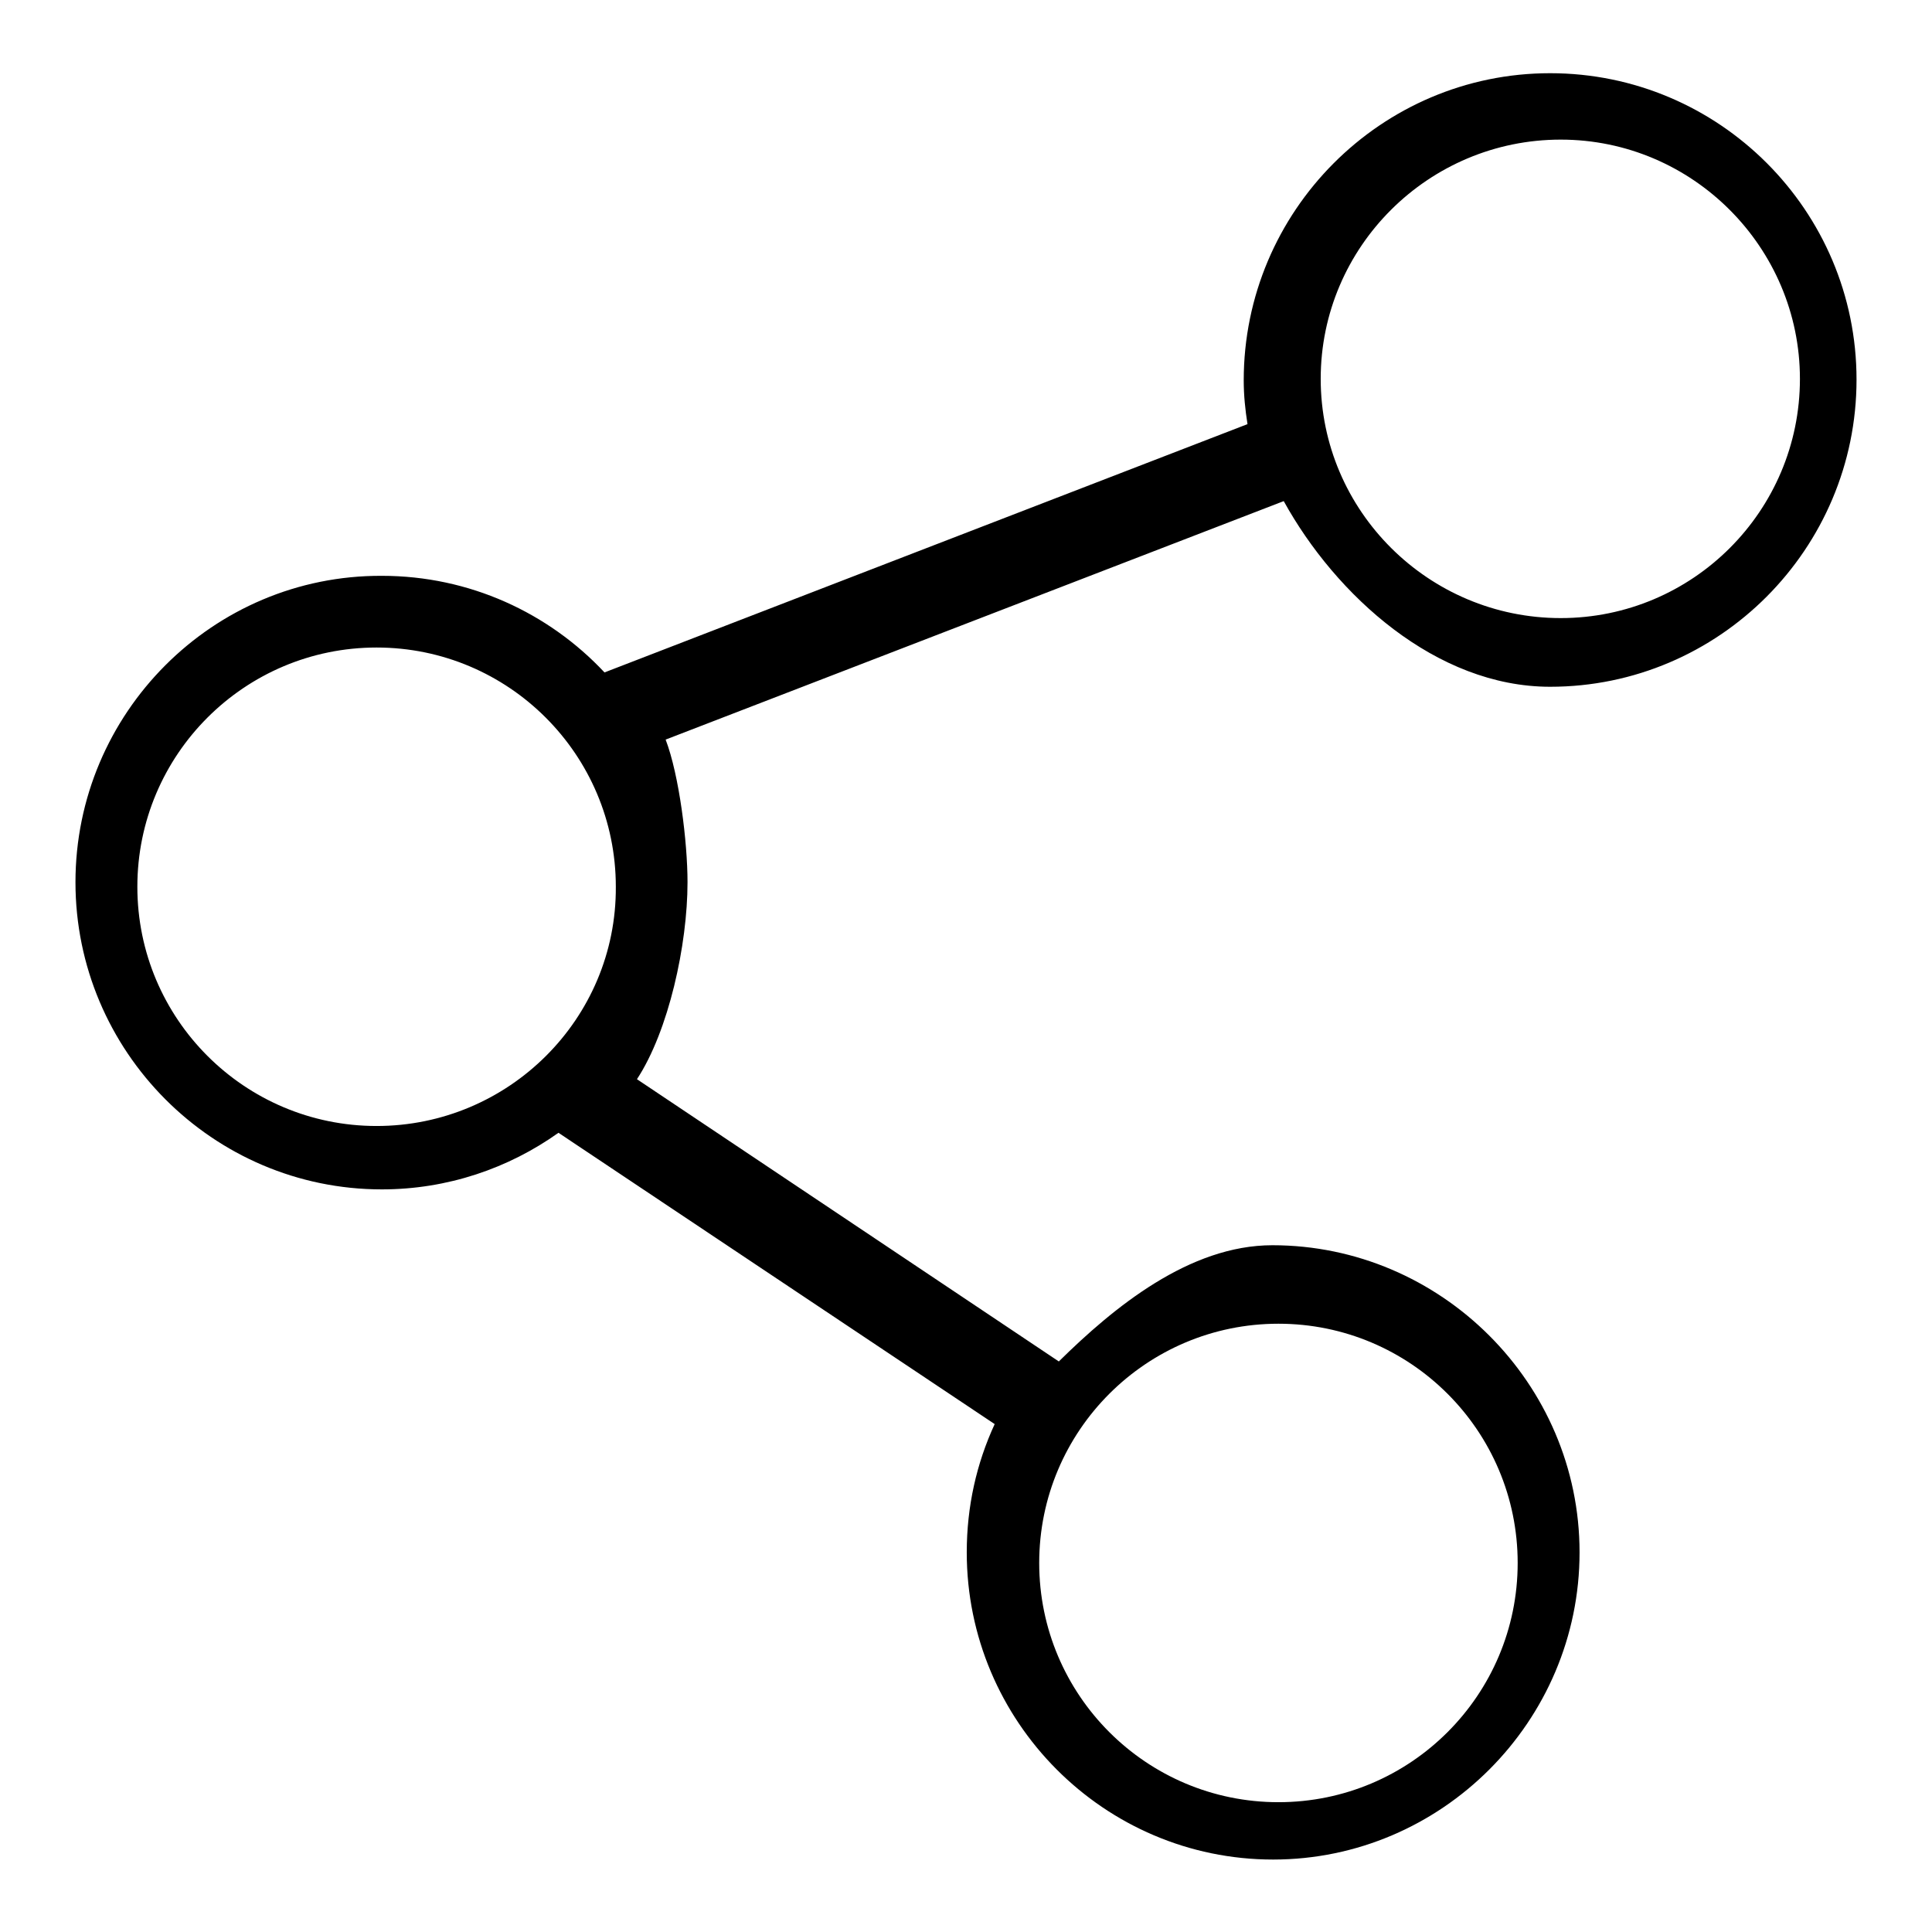
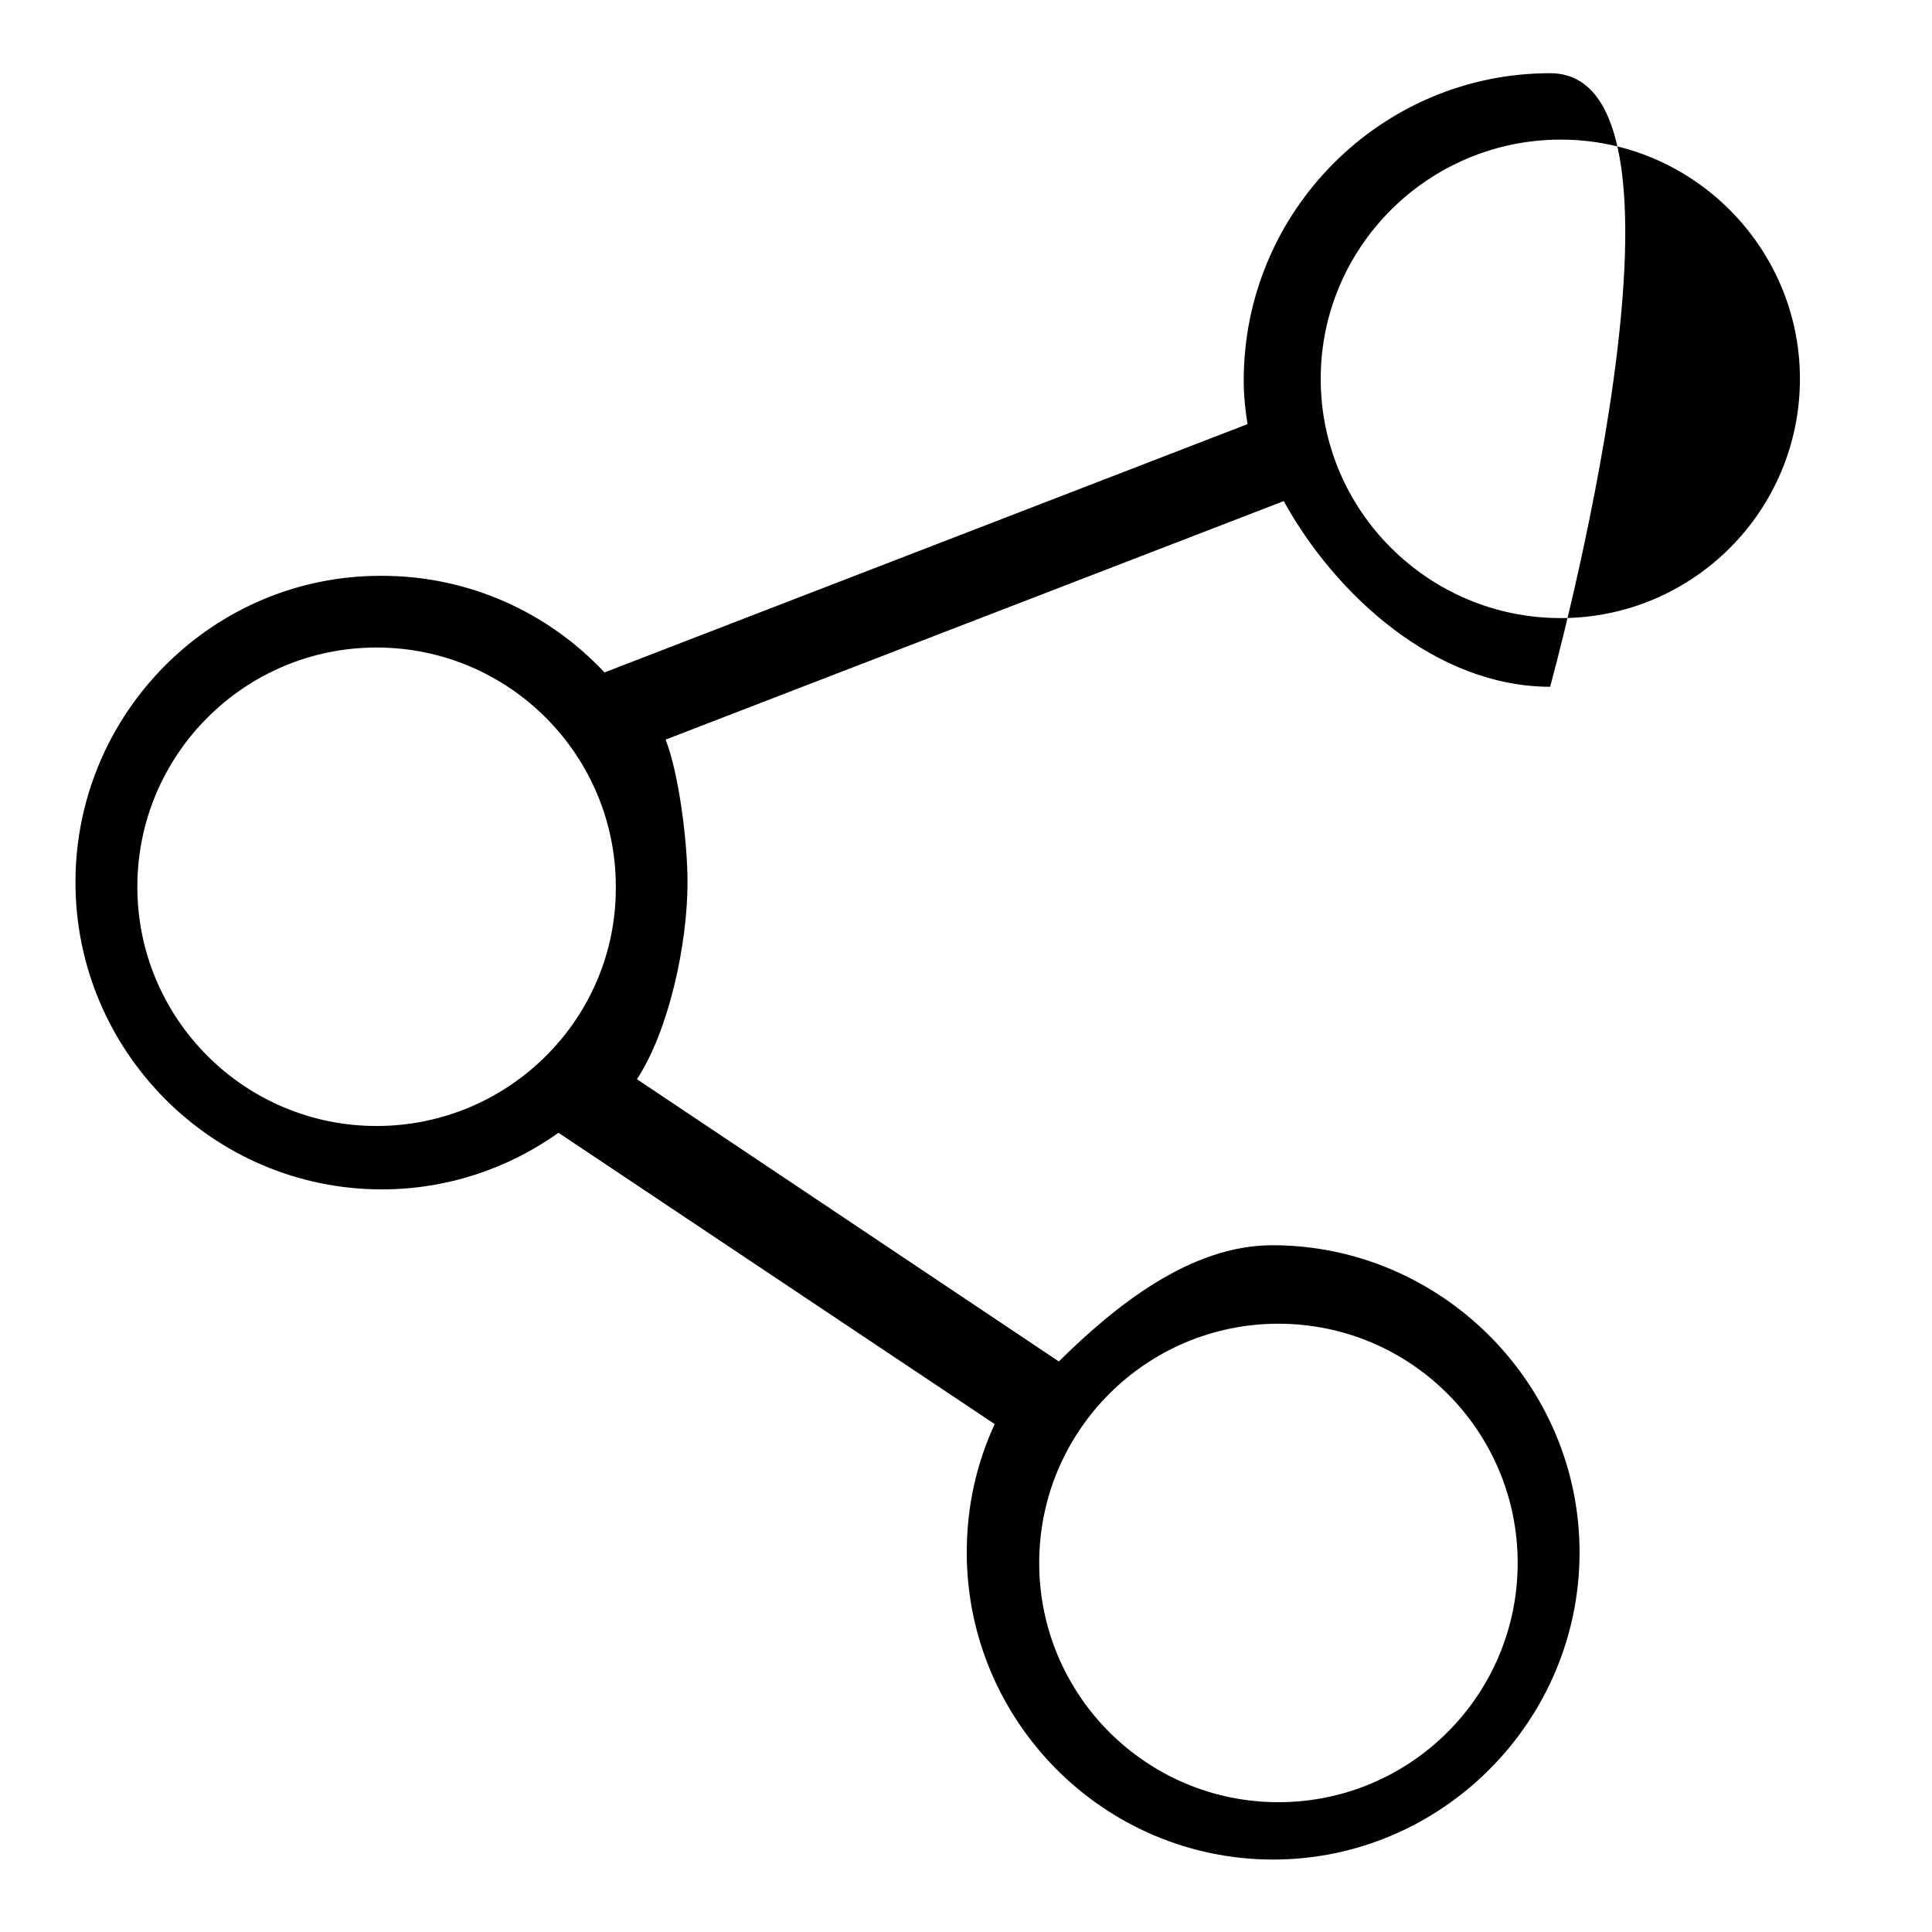
<svg xmlns="http://www.w3.org/2000/svg" version="1.1" x="0px" y="0px" viewBox="0 0 256 256" enable-background="new 0 0 256 256" xml:space="preserve">
  <g>
    <g>
-       <path fill="#000000" d="M205.4,91c22.4,0,40.6-18.3,40.6-40.7S227.8,9.7,205.4,9.7s-40.6,18.3-40.6,40.7c0,2,0.2,3.9,0.5,5.8L80.1,89.1c-7.4-7.9-17.9-12.8-29.5-12.8C28.2,76.2,10,94.5,10,116.9c0,22.4,18.2,40.7,40.6,40.7c8.7,0,16.8-2.8,23.4-7.5l57.8,38.6c-2.4,5.2-3.7,10.9-3.7,17c0,22.4,18.2,40.7,40.6,40.7c22.3,0,40.6-18.3,40.6-40.7S190.9,165,168.6,165c-11,0-21,8.2-28.3,15.4L84.4,143c4.2-6.4,6.7-17.8,6.7-26.1c0-5.3-1.1-14.2-2.9-18.9l81.9-31.6C177,78.9,190.3,91,205.4,91z M206.8,18.5c17.5,0,31.7,14.3,31.7,31.7c0,17.5-14.2,31.7-31.7,31.7S175,67.7,175,50.2C175,32.7,189.3,18.5,206.8,18.5z M169.4,175.4c17.5,0,31.7,14.2,31.7,31.7s-14.2,31.7-31.7,31.7c-17.5,0-31.7-14.2-31.7-31.7S151.9,175.4,169.4,175.4z M49.9,149.2c-17.5,0-31.7-14.2-31.7-31.7c0-17.5,14.2-31.7,31.7-31.7c17.5,0,31.7,14.2,31.7,31.7C81.7,135,67.4,149.2,49.9,149.2z" />
+       <path fill="#000000" d="M205.4,91S227.8,9.7,205.4,9.7s-40.6,18.3-40.6,40.7c0,2,0.2,3.9,0.5,5.8L80.1,89.1c-7.4-7.9-17.9-12.8-29.5-12.8C28.2,76.2,10,94.5,10,116.9c0,22.4,18.2,40.7,40.6,40.7c8.7,0,16.8-2.8,23.4-7.5l57.8,38.6c-2.4,5.2-3.7,10.9-3.7,17c0,22.4,18.2,40.7,40.6,40.7c22.3,0,40.6-18.3,40.6-40.7S190.9,165,168.6,165c-11,0-21,8.2-28.3,15.4L84.4,143c4.2-6.4,6.7-17.8,6.7-26.1c0-5.3-1.1-14.2-2.9-18.9l81.9-31.6C177,78.9,190.3,91,205.4,91z M206.8,18.5c17.5,0,31.7,14.3,31.7,31.7c0,17.5-14.2,31.7-31.7,31.7S175,67.7,175,50.2C175,32.7,189.3,18.5,206.8,18.5z M169.4,175.4c17.5,0,31.7,14.2,31.7,31.7s-14.2,31.7-31.7,31.7c-17.5,0-31.7-14.2-31.7-31.7S151.9,175.4,169.4,175.4z M49.9,149.2c-17.5,0-31.7-14.2-31.7-31.7c0-17.5,14.2-31.7,31.7-31.7c17.5,0,31.7,14.2,31.7,31.7C81.7,135,67.4,149.2,49.9,149.2z" />
    </g>
  </g>
</svg>